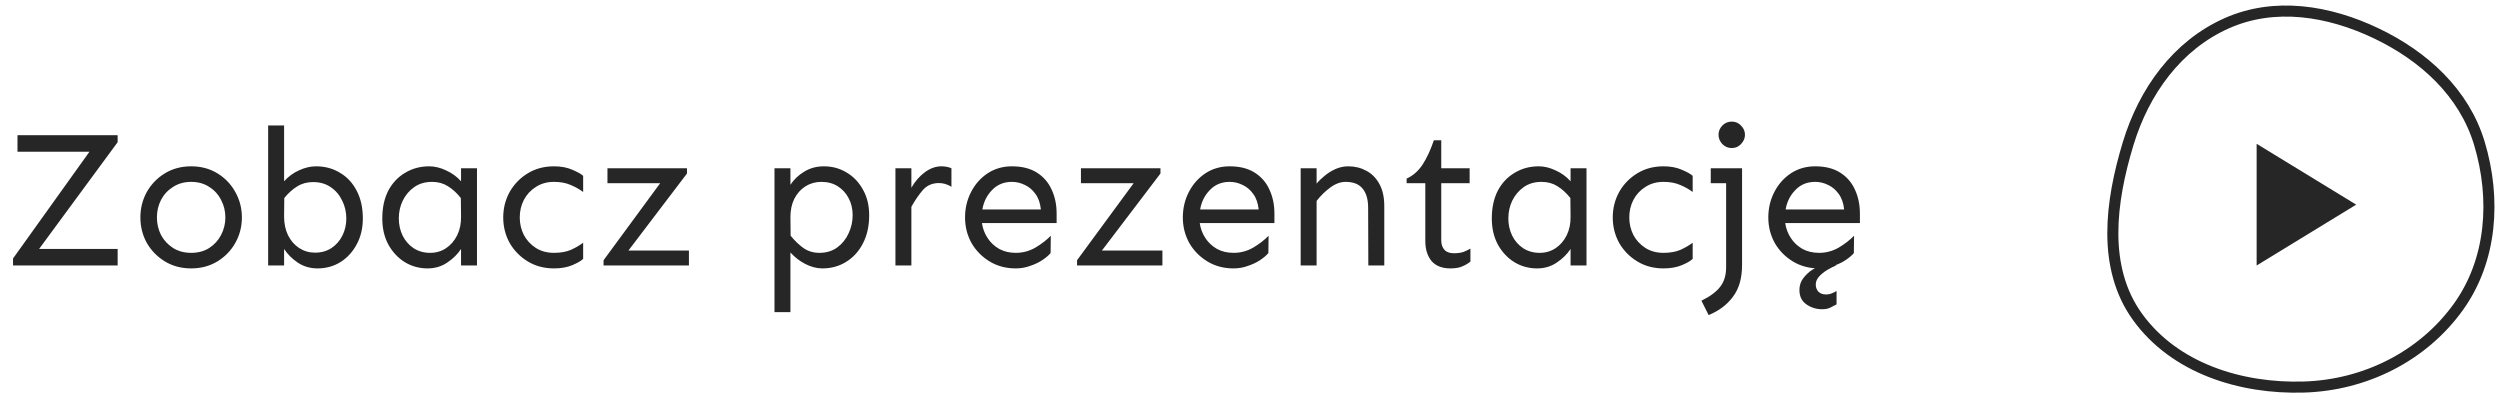
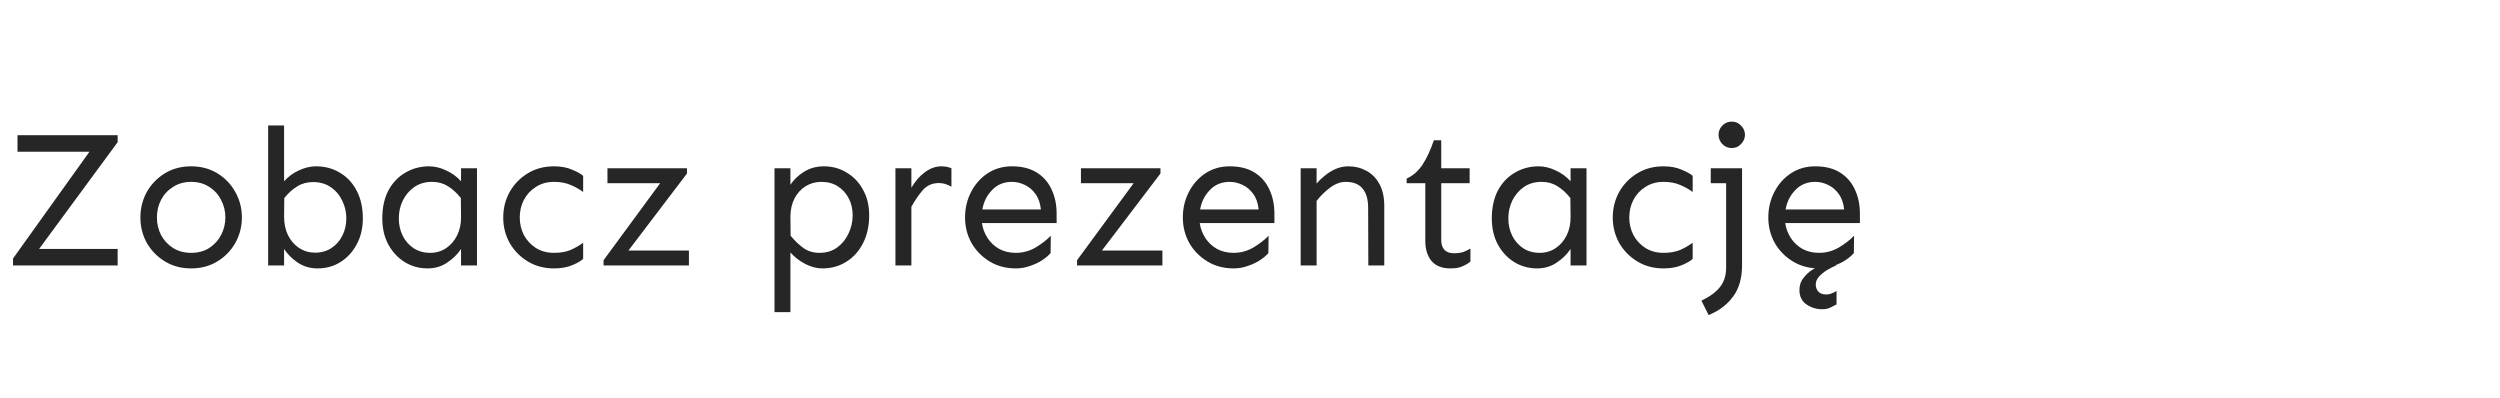
<svg xmlns="http://www.w3.org/2000/svg" width="226" height="36" viewBox="0 0 226 36" fill="none">
  <path d="M10.635 12.223V12.855L3.533 22.506H10.635V24H1.178V23.367L8.086 13.717H1.582V12.223H10.635ZM17.279 15.035C18.17 15.035 18.961 15.246 19.652 15.668C20.344 16.09 20.883 16.652 21.27 17.355C21.668 18.059 21.867 18.826 21.867 19.658C21.867 20.49 21.668 21.258 21.27 21.961C20.883 22.652 20.344 23.209 19.652 23.631C18.961 24.053 18.17 24.264 17.279 24.264C16.389 24.264 15.598 24.053 14.906 23.631C14.215 23.209 13.67 22.652 13.271 21.961C12.885 21.258 12.691 20.49 12.691 19.658C12.691 18.826 12.885 18.059 13.271 17.355C13.67 16.652 14.215 16.09 14.906 15.668C15.598 15.246 16.389 15.035 17.279 15.035ZM17.279 16.441C16.658 16.441 16.113 16.594 15.645 16.898C15.176 17.191 14.812 17.584 14.555 18.076C14.309 18.557 14.185 19.084 14.185 19.658C14.185 20.221 14.309 20.748 14.555 21.24C14.812 21.721 15.176 22.113 15.645 22.418C16.113 22.711 16.658 22.857 17.279 22.857C17.912 22.857 18.457 22.711 18.914 22.418C19.383 22.113 19.74 21.721 19.986 21.24C20.244 20.748 20.373 20.221 20.373 19.658C20.373 19.084 20.244 18.557 19.986 18.076C19.74 17.584 19.383 17.191 18.914 16.898C18.457 16.594 17.912 16.441 17.279 16.441ZM28.564 15.035C29.373 15.035 30.094 15.229 30.727 15.615C31.371 15.99 31.875 16.529 32.238 17.232C32.613 17.936 32.801 18.773 32.801 19.746C32.801 20.637 32.613 21.422 32.238 22.102C31.875 22.781 31.383 23.314 30.762 23.701C30.152 24.076 29.467 24.264 28.705 24.264C28.037 24.264 27.439 24.088 26.912 23.736C26.396 23.385 25.986 22.975 25.682 22.506V24H24.24V11.344H25.682V16.389C26.057 15.967 26.502 15.639 27.018 15.404C27.545 15.158 28.061 15.035 28.564 15.035ZM28.301 16.459C27.762 16.459 27.287 16.588 26.877 16.846C26.467 17.092 26.074 17.443 25.699 17.9L25.682 19.588C25.682 20.209 25.799 20.766 26.033 21.258C26.279 21.75 26.613 22.137 27.035 22.418C27.469 22.699 27.949 22.84 28.477 22.84C29.051 22.84 29.549 22.699 29.971 22.418C30.393 22.137 30.721 21.762 30.955 21.293C31.189 20.824 31.307 20.309 31.307 19.746C31.307 19.172 31.184 18.639 30.938 18.146C30.703 17.643 30.363 17.238 29.918 16.934C29.473 16.617 28.934 16.459 28.301 16.459ZM38.795 15.035C39.299 15.035 39.809 15.158 40.324 15.404C40.852 15.639 41.303 15.967 41.678 16.389V15.211H43.119V24H41.678V22.506C41.373 22.975 40.957 23.385 40.43 23.736C39.914 24.088 39.322 24.264 38.654 24.264C37.904 24.264 37.219 24.076 36.598 23.701C35.977 23.314 35.478 22.781 35.103 22.102C34.74 21.422 34.559 20.637 34.559 19.746C34.559 18.773 34.74 17.936 35.103 17.232C35.478 16.529 35.988 15.99 36.633 15.615C37.277 15.229 37.998 15.035 38.795 15.035ZM39.059 16.441C38.426 16.441 37.887 16.6 37.441 16.916C36.996 17.232 36.65 17.643 36.404 18.146C36.17 18.639 36.053 19.172 36.053 19.746C36.053 20.309 36.17 20.83 36.404 21.311C36.639 21.779 36.967 22.154 37.389 22.436C37.822 22.717 38.32 22.857 38.883 22.857C39.422 22.857 39.902 22.717 40.324 22.436C40.746 22.154 41.08 21.768 41.326 21.275C41.572 20.771 41.69 20.209 41.678 19.588L41.66 17.9C41.297 17.443 40.904 17.086 40.482 16.828C40.072 16.57 39.598 16.441 39.059 16.441ZM50.08 15.035C50.725 15.035 51.281 15.141 51.75 15.352C52.219 15.551 52.541 15.732 52.717 15.896V17.355C52.389 17.109 52.014 16.898 51.592 16.723C51.17 16.535 50.666 16.441 50.08 16.441C49.459 16.441 48.914 16.594 48.445 16.898C47.977 17.191 47.613 17.584 47.355 18.076C47.109 18.557 46.986 19.084 46.986 19.658C46.986 20.221 47.109 20.748 47.355 21.24C47.613 21.721 47.977 22.113 48.445 22.418C48.914 22.711 49.459 22.857 50.08 22.857C50.666 22.857 51.17 22.77 51.592 22.594C52.014 22.406 52.389 22.189 52.717 21.943V23.402C52.541 23.578 52.219 23.766 51.75 23.965C51.281 24.164 50.725 24.264 50.08 24.264C49.19 24.264 48.398 24.053 47.707 23.631C47.016 23.209 46.471 22.652 46.072 21.961C45.685 21.258 45.492 20.49 45.492 19.658C45.492 18.826 45.685 18.059 46.072 17.355C46.471 16.652 47.016 16.09 47.707 15.668C48.398 15.246 49.19 15.035 50.08 15.035ZM62.103 15.211V15.685L56.812 22.646H62.279V24H54.562V23.525L59.678 16.564H54.914V15.211H62.103ZM74.478 15.035C75.24 15.035 75.926 15.223 76.535 15.598C77.156 15.961 77.648 16.477 78.012 17.145C78.387 17.801 78.574 18.574 78.574 19.465C78.574 20.426 78.387 21.27 78.012 21.996C77.648 22.711 77.144 23.268 76.5 23.666C75.867 24.064 75.147 24.264 74.338 24.264C73.834 24.264 73.318 24.129 72.791 23.859C72.275 23.59 71.83 23.244 71.455 22.822V28.219H70.014V15.211H71.455V16.705C71.76 16.236 72.17 15.844 72.686 15.527C73.213 15.199 73.811 15.035 74.478 15.035ZM74.25 16.441C73.723 16.441 73.242 16.576 72.809 16.846C72.387 17.115 72.053 17.49 71.807 17.971C71.572 18.439 71.455 18.99 71.455 19.623L71.473 21.311C71.848 21.768 72.24 22.143 72.65 22.436C73.061 22.717 73.535 22.857 74.074 22.857C74.707 22.857 75.246 22.693 75.691 22.365C76.137 22.037 76.477 21.615 76.711 21.1C76.957 20.572 77.08 20.027 77.08 19.465C77.08 18.891 76.963 18.381 76.728 17.936C76.494 17.479 76.166 17.115 75.744 16.846C75.322 16.576 74.824 16.441 74.25 16.441ZM82.389 15.211V16.969C82.728 16.383 83.139 15.914 83.619 15.562C84.1 15.211 84.592 15.035 85.096 15.035C85.436 15.035 85.74 15.094 86.01 15.211V16.881C85.635 16.658 85.26 16.547 84.885 16.547C84.287 16.547 83.801 16.758 83.426 17.18C83.062 17.602 82.717 18.105 82.389 18.691V24H80.947V15.211H82.389ZM91.477 15.035C92.379 15.035 93.129 15.223 93.727 15.598C94.324 15.973 94.769 16.482 95.062 17.127C95.367 17.771 95.519 18.498 95.519 19.307V20.168H88.769C88.84 20.66 89.01 21.111 89.279 21.521C89.549 21.932 89.9 22.26 90.334 22.506C90.768 22.74 91.266 22.857 91.828 22.857C92.461 22.857 93.053 22.699 93.603 22.383C94.154 22.055 94.617 21.697 94.992 21.311L94.975 22.875C94.811 23.074 94.564 23.285 94.236 23.508C93.92 23.719 93.551 23.895 93.129 24.035C92.719 24.188 92.285 24.264 91.828 24.264C90.938 24.264 90.147 24.053 89.455 23.631C88.764 23.209 88.219 22.652 87.82 21.961C87.434 21.258 87.24 20.49 87.24 19.658C87.24 18.826 87.422 18.059 87.785 17.355C88.148 16.652 88.647 16.09 89.279 15.668C89.924 15.246 90.656 15.035 91.477 15.035ZM91.477 16.441C90.75 16.441 90.152 16.688 89.684 17.18C89.215 17.66 88.922 18.246 88.805 18.938H94.096C94.037 18.363 93.873 17.895 93.603 17.531C93.346 17.168 93.029 16.898 92.654 16.723C92.279 16.535 91.887 16.441 91.477 16.441ZM104.906 15.211V15.685L99.615 22.646H105.082V24H97.365V23.525L102.48 16.564H97.717V15.211H104.906ZM111.164 15.035C112.066 15.035 112.816 15.223 113.414 15.598C114.012 15.973 114.457 16.482 114.75 17.127C115.055 17.771 115.207 18.498 115.207 19.307V20.168H108.457C108.527 20.66 108.697 21.111 108.967 21.521C109.236 21.932 109.588 22.26 110.021 22.506C110.455 22.74 110.953 22.857 111.516 22.857C112.148 22.857 112.74 22.699 113.291 22.383C113.842 22.055 114.305 21.697 114.68 21.311L114.662 22.875C114.498 23.074 114.252 23.285 113.924 23.508C113.607 23.719 113.238 23.895 112.816 24.035C112.406 24.188 111.973 24.264 111.516 24.264C110.625 24.264 109.834 24.053 109.143 23.631C108.451 23.209 107.906 22.652 107.508 21.961C107.121 21.258 106.928 20.49 106.928 19.658C106.928 18.826 107.109 18.059 107.473 17.355C107.836 16.652 108.334 16.09 108.967 15.668C109.611 15.246 110.344 15.035 111.164 15.035ZM111.164 16.441C110.438 16.441 109.84 16.688 109.371 17.18C108.902 17.66 108.609 18.246 108.492 18.938H113.783C113.725 18.363 113.561 17.895 113.291 17.531C113.033 17.168 112.717 16.898 112.342 16.723C111.967 16.535 111.574 16.441 111.164 16.441ZM119.021 15.211V16.6C119.209 16.365 119.449 16.131 119.742 15.896C120.035 15.65 120.363 15.445 120.727 15.281C121.102 15.117 121.488 15.035 121.887 15.035C122.484 15.035 123.029 15.17 123.521 15.44C124.014 15.697 124.406 16.096 124.699 16.635C124.992 17.162 125.139 17.83 125.139 18.639V24H123.697L123.68 18.779C123.68 18.018 123.51 17.438 123.17 17.039C122.842 16.641 122.332 16.441 121.641 16.441C121.172 16.441 120.703 16.617 120.234 16.969C119.777 17.309 119.373 17.707 119.021 18.164V24H117.58V15.211H119.021ZM130.289 12.68V15.211H132.855V16.564H130.289V21.715C130.289 22.078 130.383 22.365 130.57 22.576C130.758 22.787 131.045 22.893 131.432 22.893C131.783 22.893 132.076 22.852 132.311 22.77C132.545 22.676 132.75 22.576 132.926 22.471V23.648C132.691 23.836 132.439 23.982 132.17 24.088C131.912 24.205 131.561 24.264 131.115 24.264C130.365 24.264 129.797 24.041 129.41 23.596C129.035 23.139 128.848 22.535 128.848 21.785V16.564H127.16V16.143C127.734 15.885 128.215 15.463 128.602 14.877C128.988 14.279 129.328 13.547 129.621 12.68H130.289ZM139.096 15.035C139.6 15.035 140.109 15.158 140.625 15.404C141.152 15.639 141.604 15.967 141.979 16.389V15.211H143.42V24H141.979V22.506C141.674 22.975 141.258 23.385 140.73 23.736C140.215 24.088 139.623 24.264 138.955 24.264C138.205 24.264 137.52 24.076 136.898 23.701C136.277 23.314 135.779 22.781 135.404 22.102C135.041 21.422 134.859 20.637 134.859 19.746C134.859 18.773 135.041 17.936 135.404 17.232C135.779 16.529 136.289 15.99 136.934 15.615C137.578 15.229 138.299 15.035 139.096 15.035ZM139.359 16.441C138.727 16.441 138.188 16.6 137.742 16.916C137.297 17.232 136.951 17.643 136.705 18.146C136.471 18.639 136.354 19.172 136.354 19.746C136.354 20.309 136.471 20.83 136.705 21.311C136.939 21.779 137.268 22.154 137.689 22.436C138.123 22.717 138.621 22.857 139.184 22.857C139.723 22.857 140.203 22.717 140.625 22.436C141.047 22.154 141.381 21.768 141.627 21.275C141.873 20.771 141.99 20.209 141.979 19.588L141.961 17.9C141.598 17.443 141.205 17.086 140.783 16.828C140.373 16.57 139.898 16.441 139.359 16.441ZM150.381 15.035C151.025 15.035 151.582 15.141 152.051 15.352C152.52 15.551 152.842 15.732 153.018 15.896V17.355C152.689 17.109 152.314 16.898 151.893 16.723C151.471 16.535 150.967 16.441 150.381 16.441C149.76 16.441 149.215 16.594 148.746 16.898C148.277 17.191 147.914 17.584 147.656 18.076C147.41 18.557 147.287 19.084 147.287 19.658C147.287 20.221 147.41 20.748 147.656 21.24C147.914 21.721 148.277 22.113 148.746 22.418C149.215 22.711 149.76 22.857 150.381 22.857C150.967 22.857 151.471 22.77 151.893 22.594C152.314 22.406 152.689 22.189 153.018 21.943V23.402C152.842 23.578 152.52 23.766 152.051 23.965C151.582 24.164 151.025 24.264 150.381 24.264C149.49 24.264 148.699 24.053 148.008 23.631C147.316 23.209 146.771 22.652 146.373 21.961C145.986 21.258 145.793 20.49 145.793 19.658C145.793 18.826 145.986 18.059 146.373 17.355C146.771 16.652 147.316 16.09 148.008 15.668C148.699 15.246 149.49 15.035 150.381 15.035ZM156.551 10.992C156.891 10.992 157.172 11.115 157.395 11.361C157.629 11.596 157.746 11.871 157.746 12.188C157.746 12.492 157.629 12.768 157.395 13.014C157.172 13.26 156.891 13.383 156.551 13.383C156.211 13.383 155.924 13.26 155.689 13.014C155.467 12.768 155.355 12.492 155.355 12.188C155.355 11.871 155.467 11.596 155.689 11.361C155.924 11.115 156.211 10.992 156.551 10.992ZM157.482 15.211V23.965C157.482 25.148 157.207 26.104 156.656 26.83C156.117 27.557 155.385 28.107 154.459 28.482L153.809 27.182C154.582 26.807 155.145 26.391 155.496 25.934C155.859 25.477 156.041 24.891 156.041 24.176V16.564H154.652V15.211H157.482ZM164.092 15.035C164.994 15.035 165.744 15.223 166.342 15.598C166.939 15.973 167.385 16.482 167.678 17.127C167.982 17.771 168.135 18.498 168.135 19.307V20.168H161.385C161.455 20.66 161.625 21.111 161.895 21.521C162.164 21.932 162.516 22.26 162.949 22.506C163.383 22.74 163.881 22.857 164.443 22.857C165.076 22.857 165.668 22.699 166.219 22.383C166.77 22.055 167.232 21.697 167.607 21.311L167.59 22.875C167.426 23.074 167.18 23.285 166.852 23.508C166.535 23.719 166.166 23.895 165.744 24.035C165.334 24.188 164.9 24.264 164.443 24.264C163.553 24.264 162.762 24.053 162.07 23.631C161.379 23.209 160.834 22.652 160.436 21.961C160.049 21.258 159.855 20.49 159.855 19.658C159.855 18.826 160.037 18.059 160.4 17.355C160.764 16.652 161.262 16.09 161.895 15.668C162.539 15.246 163.271 15.035 164.092 15.035ZM164.092 16.441C163.365 16.441 162.768 16.688 162.299 17.18C161.83 17.66 161.537 18.246 161.42 18.938H166.711C166.652 18.363 166.488 17.895 166.219 17.531C165.961 17.168 165.645 16.898 165.27 16.723C164.895 16.535 164.502 16.441 164.092 16.441ZM164.619 23.982H166.025C165.756 24.088 165.475 24.229 165.182 24.404C164.889 24.58 164.643 24.779 164.443 25.002C164.244 25.225 164.145 25.465 164.145 25.723C164.145 25.969 164.221 26.18 164.373 26.355C164.537 26.531 164.771 26.619 165.076 26.619C165.275 26.619 165.451 26.584 165.604 26.514C165.756 26.455 165.896 26.385 166.025 26.303V27.516C165.908 27.574 165.738 27.662 165.516 27.779C165.305 27.896 165.041 27.955 164.725 27.955C164.197 27.955 163.723 27.809 163.301 27.516C162.879 27.223 162.668 26.789 162.668 26.215C162.668 25.805 162.785 25.447 163.02 25.143C163.254 24.838 163.523 24.586 163.828 24.387C164.145 24.199 164.408 24.064 164.619 23.982Z" fill="#262626" />
-   <path fill-rule="evenodd" clip-rule="evenodd" d="M208.267 34.989C202.546 35.161 196.581 33.288 193.226 28.638C190.011 24.182 190.786 18.239 192.386 12.978C193.822 8.256 196.797 4.104 201.297 2.102C205.636 0.173 210.513 0.968 214.801 3.009C219.123 5.067 222.766 8.385 224.143 12.979C225.644 17.988 225.276 23.53 222.22 27.768C218.993 32.241 213.771 34.824 208.267 34.989Z" stroke="#262626" />
-   <path d="M213 18.5L204 24L204 13L213 18.5Z" fill="#262626" />
</svg>